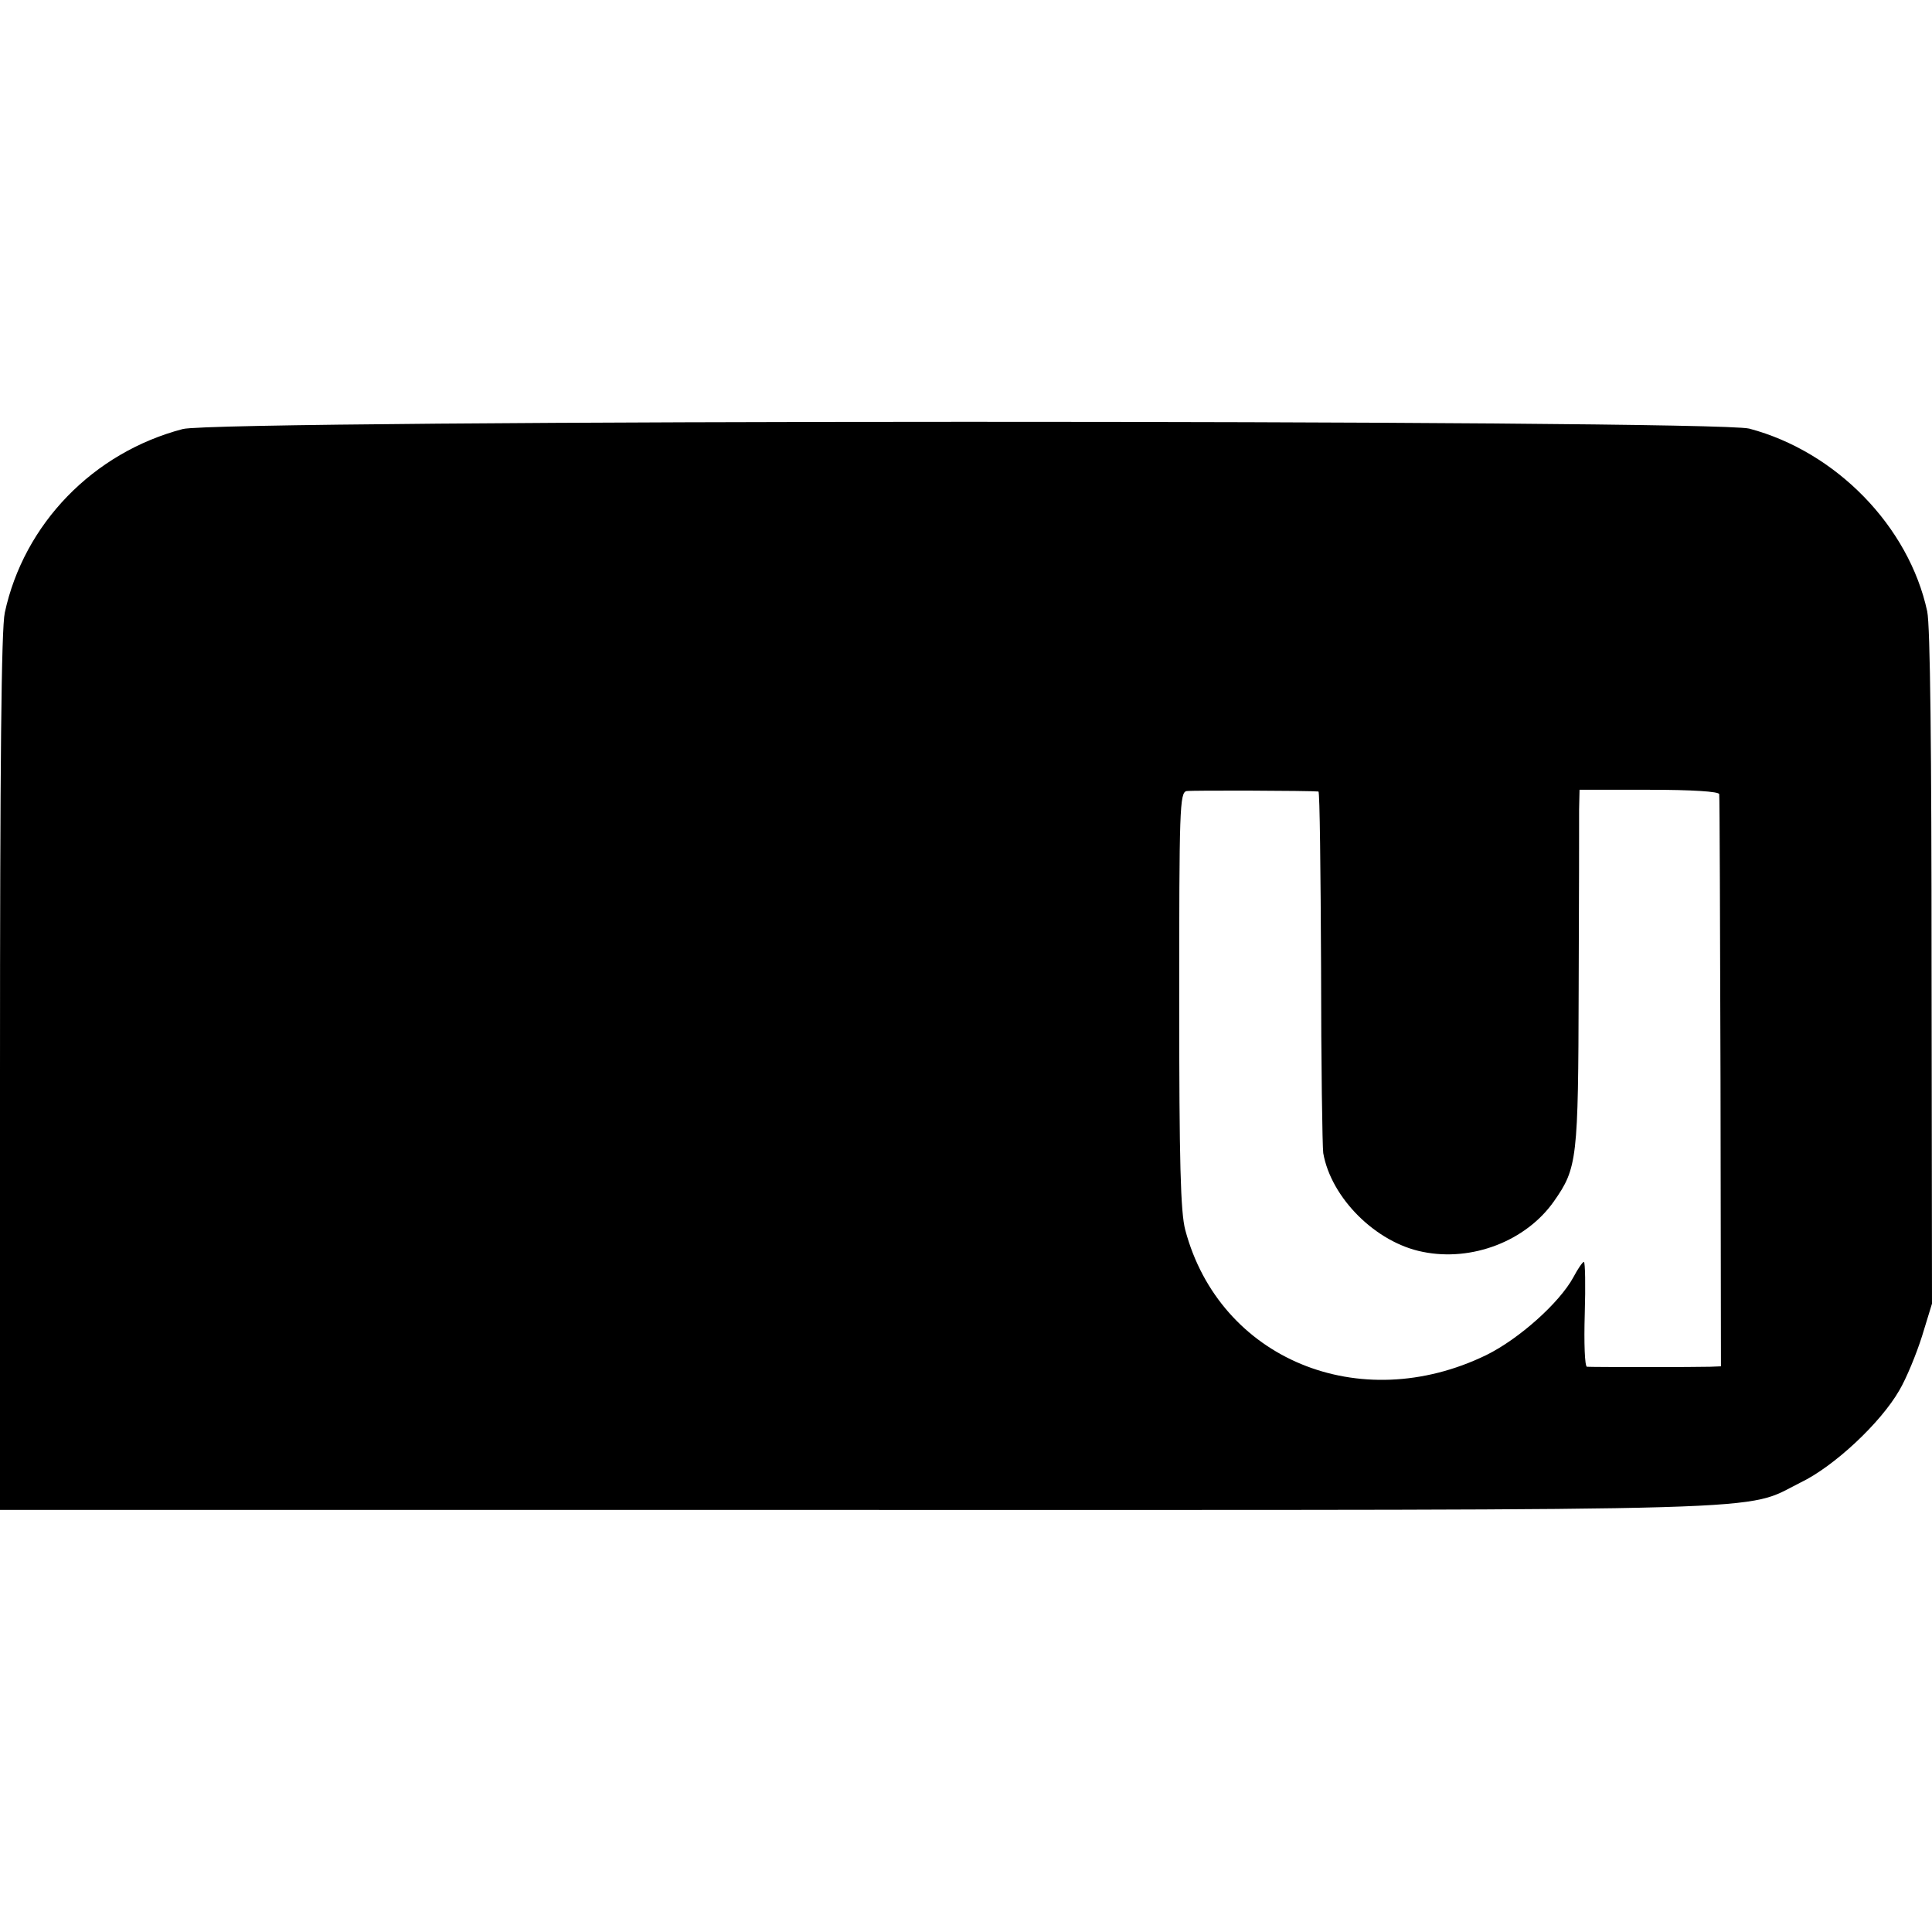
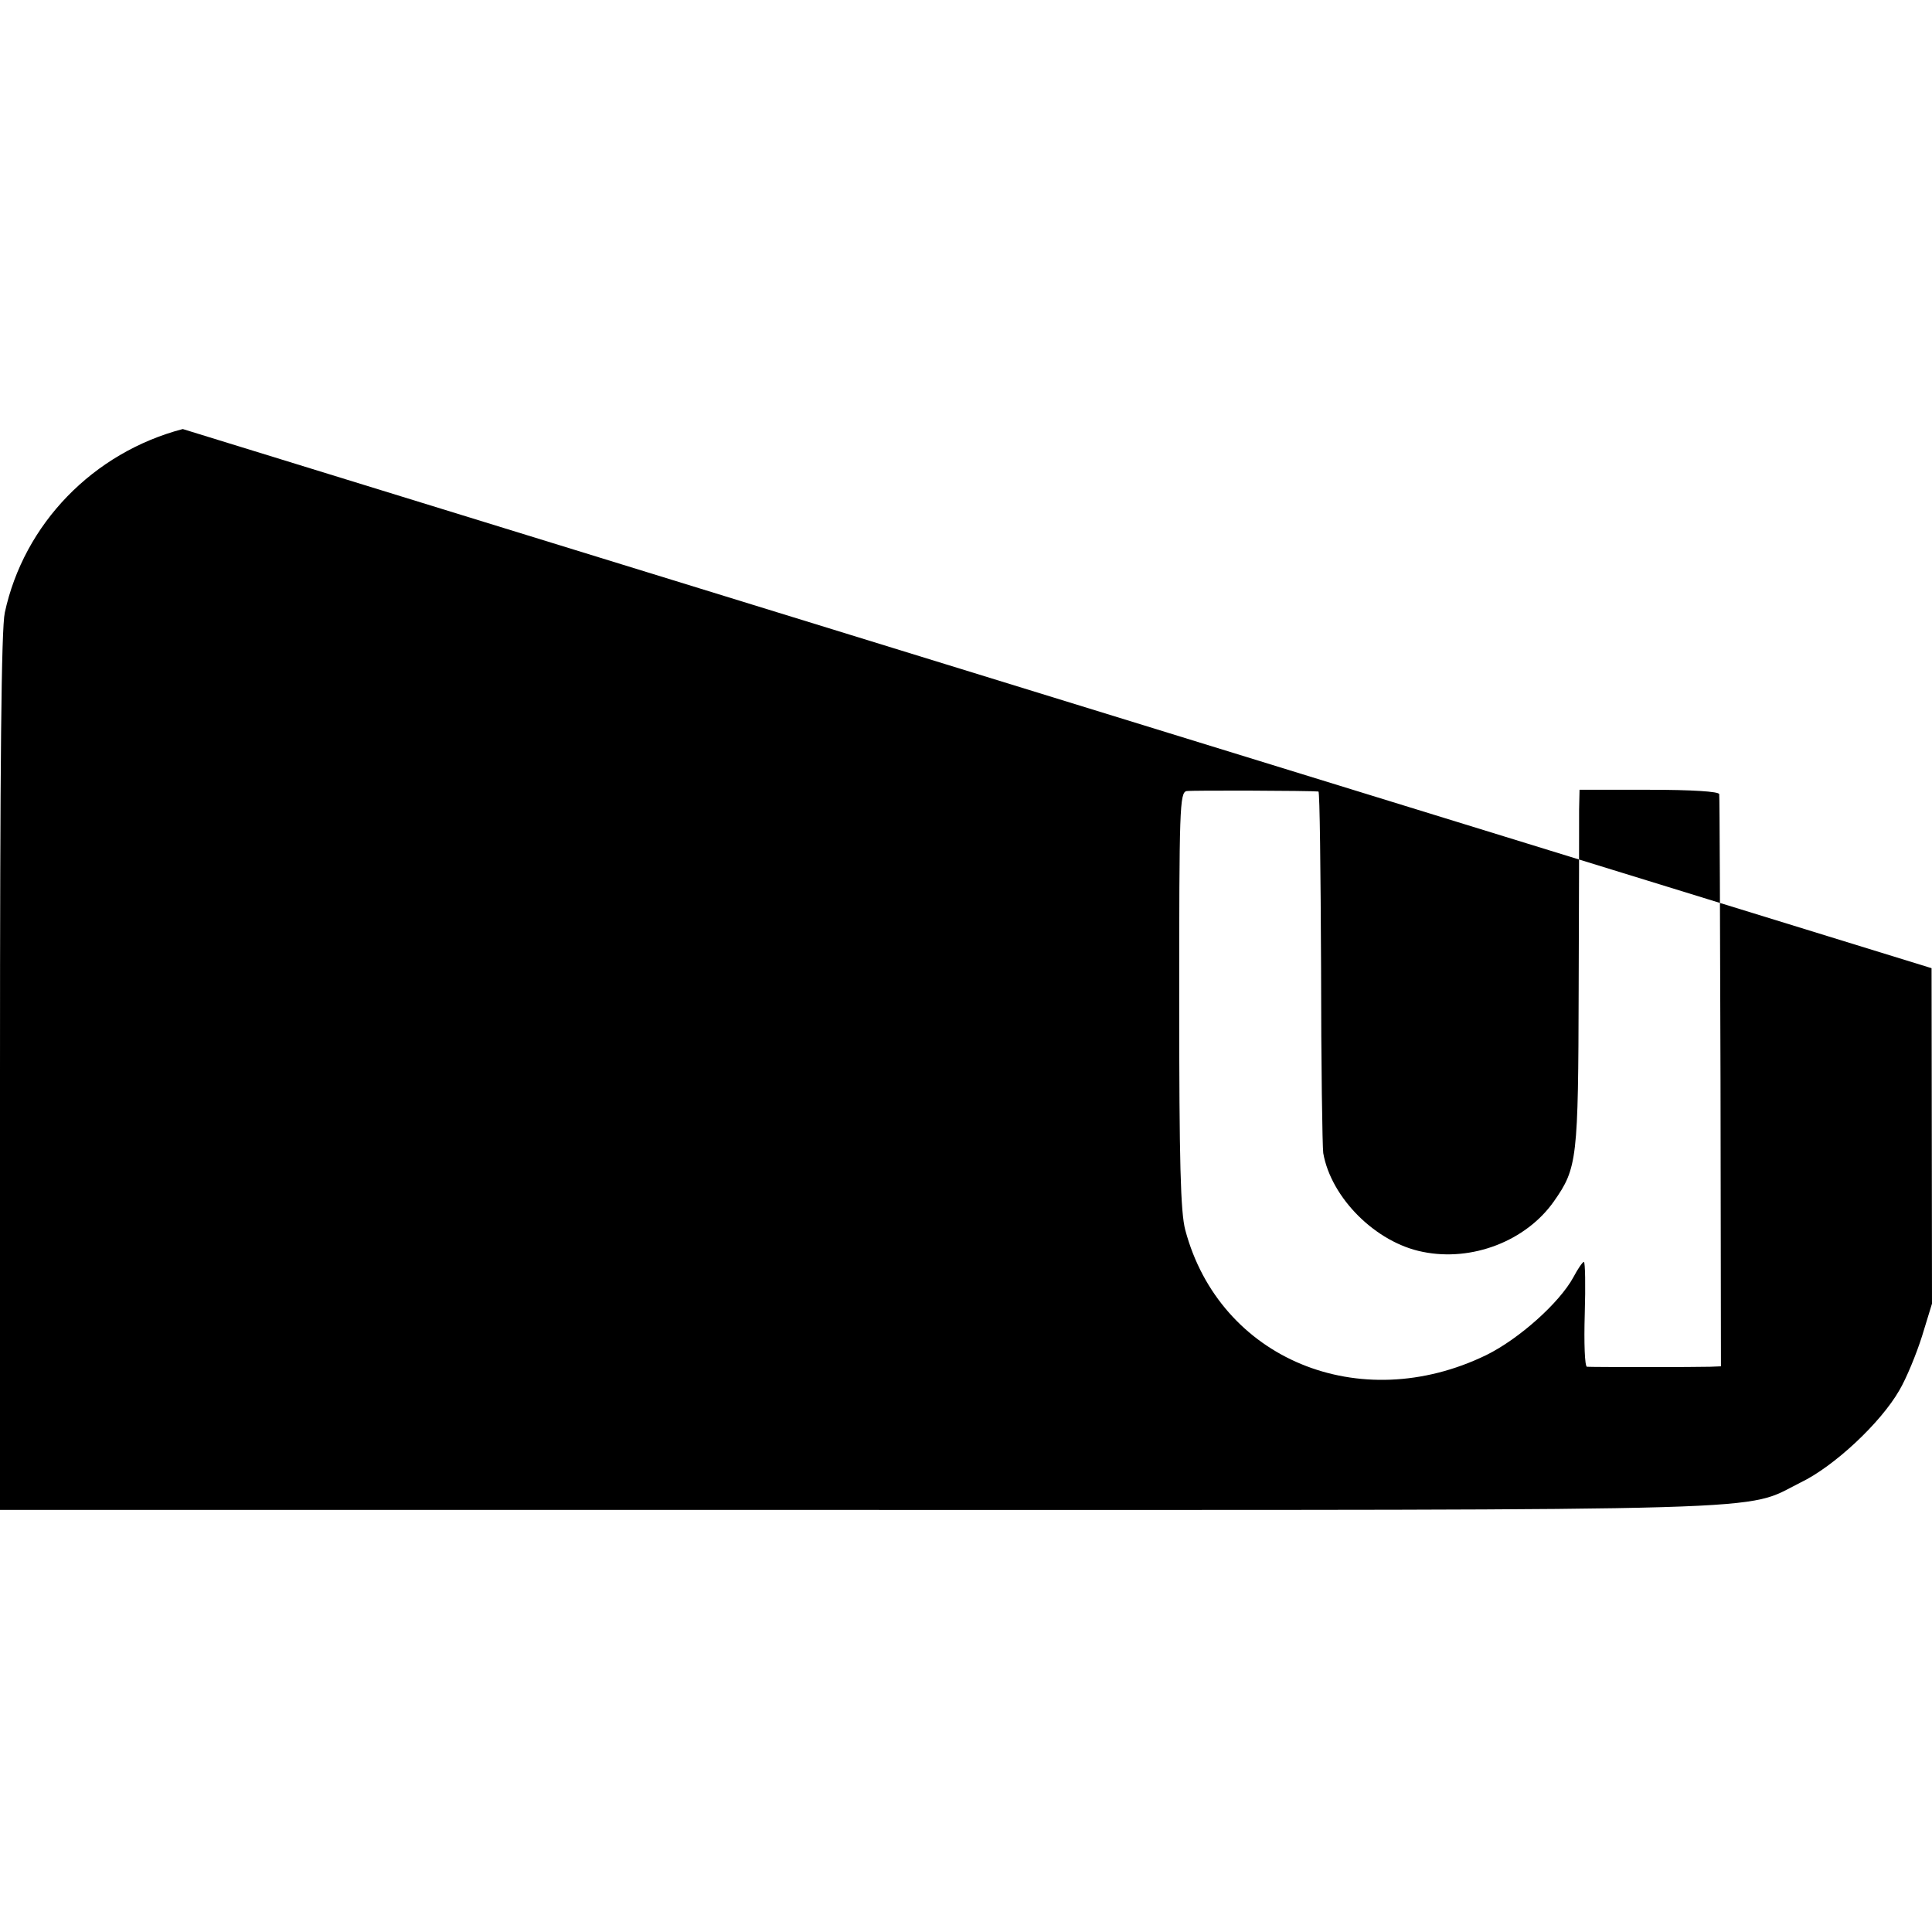
<svg xmlns="http://www.w3.org/2000/svg" version="1.0" width="444pt" height="444pt" viewBox="0 0 444 444" preserveAspectRatio="xMidYMid meet">
  <g transform="translate(0,444) scale(0.1,-0.1)" fill="#000000" stroke="none">
-     <path d="M420 3454 c-206 -54 -365 -218 -409 -422 -8 -37 -11 -348 -11 -1058 l0 -1004 1973 0 c2172 0 2030 -4 2165 63 77 37 184 137 227 212 16 27 39 83 52 124 l23 75 -1 771 c0 501 -3 787 -10 820 -42 195 -209 367 -409 420 -83 21 -3517 21 -3600 -1z m2610 -833 c3 -1 5 -182 6 -404 0 -221 3 -413 5 -427 18 -103 121 -206 229 -227 113 -23 237 25 301 116 54 77 56 96 57 491 1 201 1 385 1 410 l1 45 160 0 c99 0 160 -4 161 -10 1 -5 2 -304 3 -662 l1 -653 -25 -1 c-30 -1 -271 -1 -283 0 -5 1 -7 55 -5 121 2 66 1 120 -2 120 -3 0 -14 -16 -24 -35 -32 -59 -125 -142 -200 -179 -292 -142 -613 -9 -692 287 -11 41 -14 156 -14 529 0 438 1 477 17 480 13 2 285 1 303 -1z" />
+     <path d="M420 3454 c-206 -54 -365 -218 -409 -422 -8 -37 -11 -348 -11 -1058 l0 -1004 1973 0 c2172 0 2030 -4 2165 63 77 37 184 137 227 212 16 27 39 83 52 124 l23 75 -1 771 z m2610 -833 c3 -1 5 -182 6 -404 0 -221 3 -413 5 -427 18 -103 121 -206 229 -227 113 -23 237 25 301 116 54 77 56 96 57 491 1 201 1 385 1 410 l1 45 160 0 c99 0 160 -4 161 -10 1 -5 2 -304 3 -662 l1 -653 -25 -1 c-30 -1 -271 -1 -283 0 -5 1 -7 55 -5 121 2 66 1 120 -2 120 -3 0 -14 -16 -24 -35 -32 -59 -125 -142 -200 -179 -292 -142 -613 -9 -692 287 -11 41 -14 156 -14 529 0 438 1 477 17 480 13 2 285 1 303 -1z" />
  </g>
</svg>